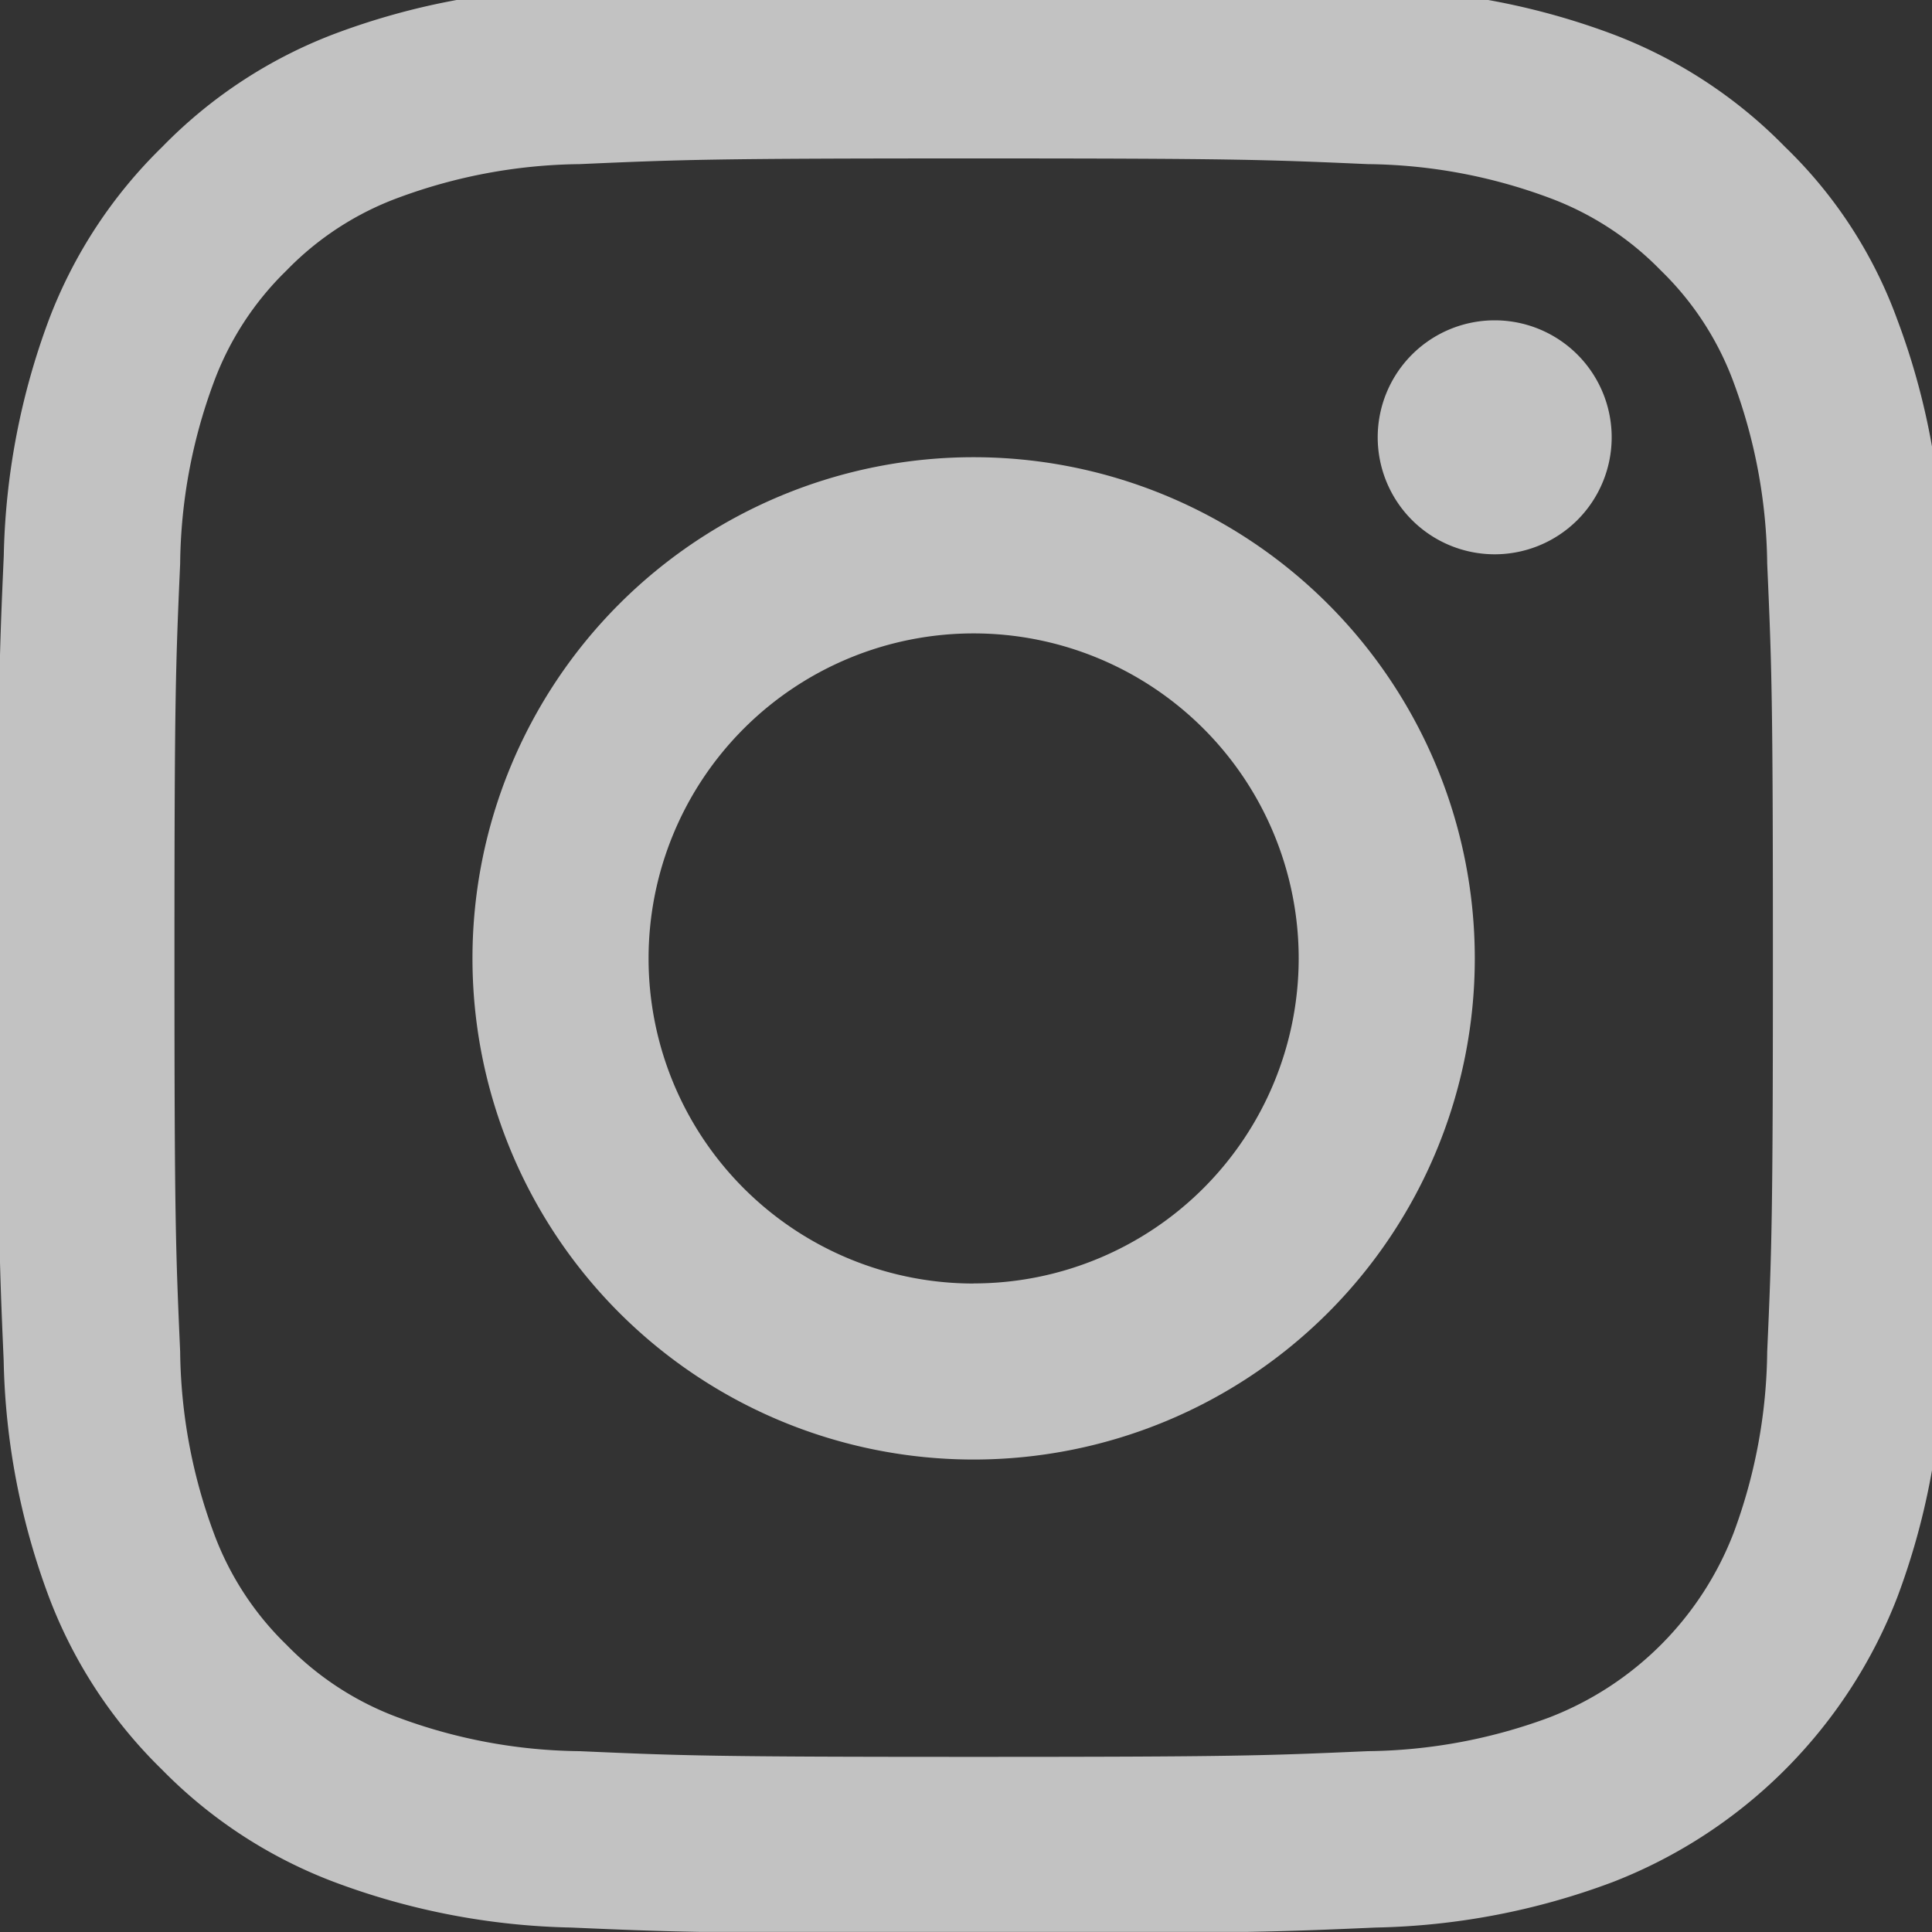
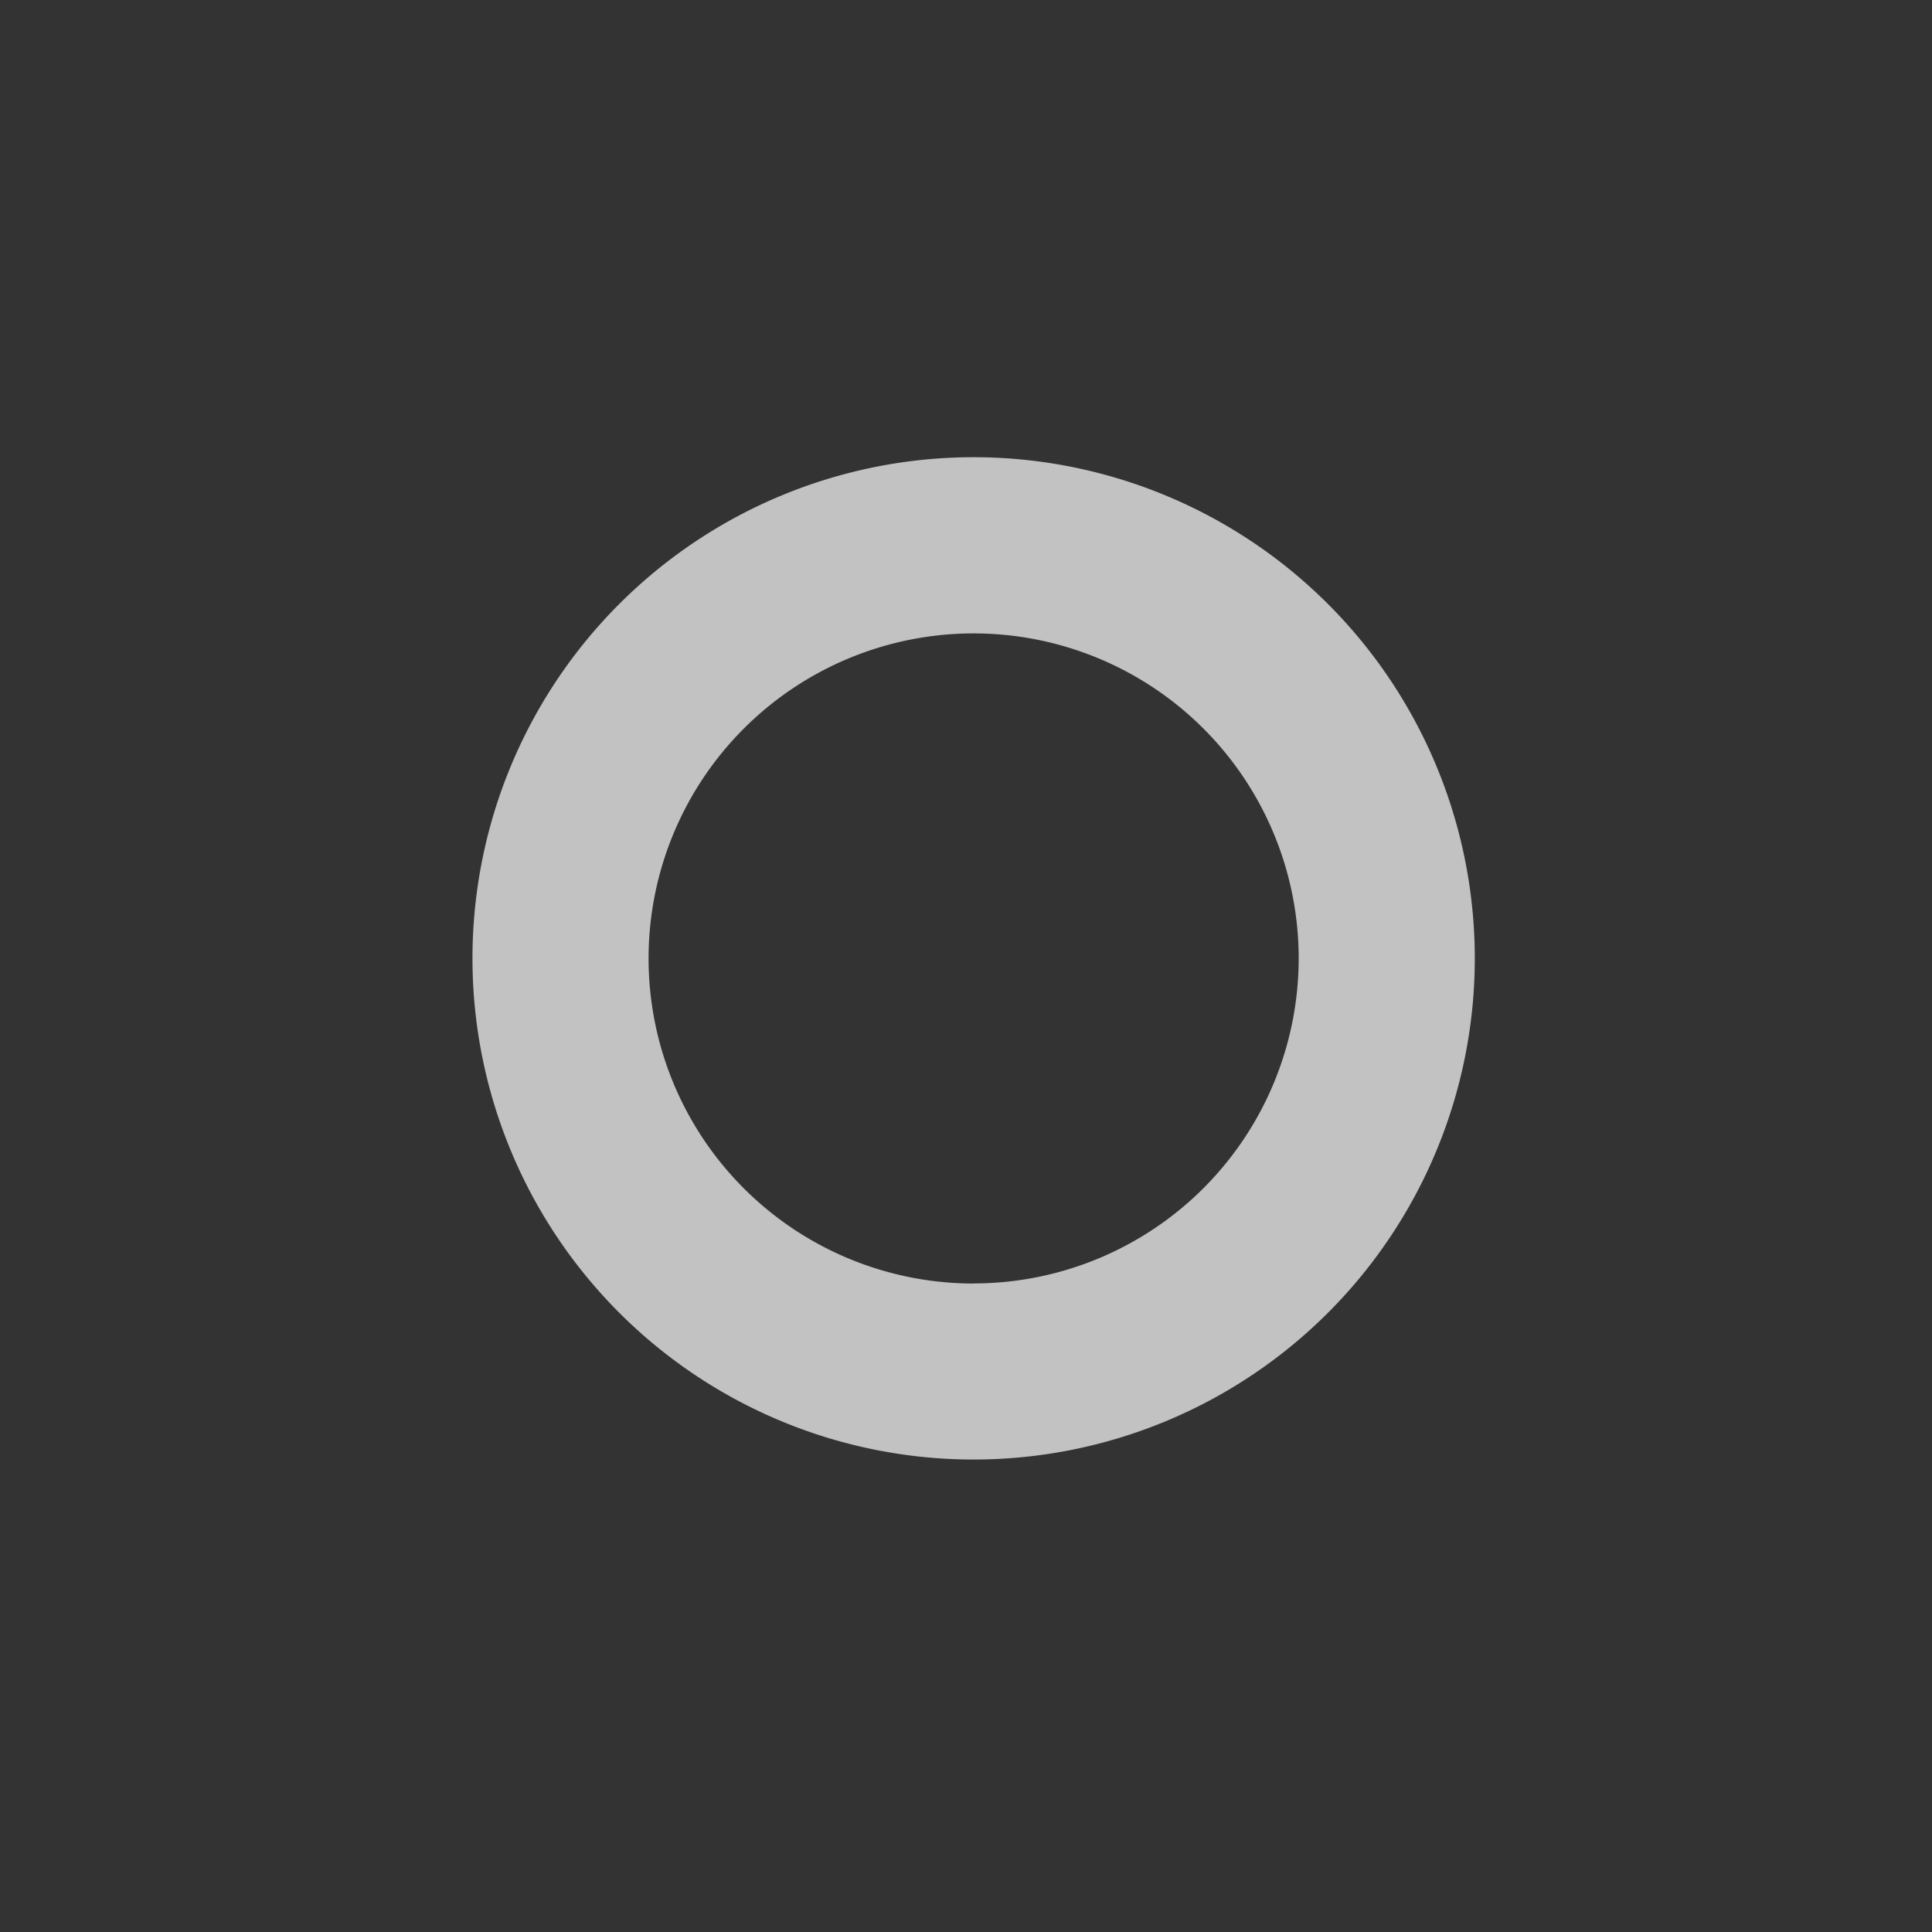
<svg xmlns="http://www.w3.org/2000/svg" width="20" height="20" viewBox="0 0 20 20">
  <rect x="0" y="0" width="20" height="20" fill="#333333" stroke="none" />
  <defs>
    <clipPath id="clip-path">
      <rect id="長方形_159" data-name="長方形 159" width="20" height="20" transform="translate(0.023 0.18)" fill="#fff" />
    </clipPath>
  </defs>
  <g id="グループ_138" data-name="グループ 138" transform="translate(-0.023 -0.181)" opacity="0.701" clip-path="url(#clip-path)">
-     <path id="パス_78" data-name="パス 78" d="M10.1,1.819c2.7,0,3.018.012,4.08.059a5.534,5.534,0,0,1,1.874.347,3.123,3.123,0,0,1,1.16.754,3.107,3.107,0,0,1,.754,1.16,5.558,5.558,0,0,1,.347,1.874c.047,1.065.059,1.385.059,4.08s-.012,3.018-.059,4.079a5.535,5.535,0,0,1-.347,1.874,3.329,3.329,0,0,1-1.914,1.914,5.557,5.557,0,0,1-1.874.347c-1.065.047-1.385.059-4.08.059s-3.018-.012-4.079-.059a5.534,5.534,0,0,1-1.874-.347,3.123,3.123,0,0,1-1.16-.754,3.107,3.107,0,0,1-.754-1.16,5.557,5.557,0,0,1-.347-1.874c-.047-1.065-.059-1.385-.059-4.079s.012-3.018.059-4.08a5.534,5.534,0,0,1,.347-1.874,3.124,3.124,0,0,1,.754-1.16,3.107,3.107,0,0,1,1.16-.754,5.557,5.557,0,0,1,1.874-.347C7.082,1.831,7.4,1.819,10.1,1.819ZM10.1,0C7.358,0,7.015.012,5.938.059a7.38,7.38,0,0,0-2.45.469A4.93,4.93,0,0,0,1.7,1.7,4.949,4.949,0,0,0,.529,3.484a7.4,7.4,0,0,0-.469,2.45C.012,7.015,0,7.358,0,10.1s.012,3.085.059,4.162a7.38,7.38,0,0,0,.469,2.45A4.93,4.93,0,0,0,1.7,18.5a4.937,4.937,0,0,0,1.787,1.164,7.4,7.4,0,0,0,2.45.469c1.077.047,1.42.059,4.162.059s3.085-.012,4.162-.059a7.38,7.38,0,0,0,2.45-.469,5.16,5.16,0,0,0,2.951-2.951,7.4,7.4,0,0,0,.47-2.45c.047-1.077.059-1.42.059-4.162s-.012-3.085-.059-4.162a7.379,7.379,0,0,0-.47-2.45A4.731,4.731,0,0,0,18.5,1.7,4.937,4.937,0,0,0,16.716.533a7.4,7.4,0,0,0-2.45-.469C13.185.012,12.842,0,10.1,0Z" transform="translate(0.002 0.002)" fill="#fff" />
    <path id="パス_79" data-name="パス 79" d="M16.86,11.672a5.188,5.188,0,1,0,5.188,5.188A5.189,5.189,0,0,0,16.86,11.672Zm0,8.554a3.365,3.365,0,1,1,3.365-3.365A3.366,3.366,0,0,1,16.86,20.225Z" transform="translate(-6.758 -6.758)" fill="#fff" />
-     <path id="パス_80" data-name="パス 80" d="M36.36,9.517a1.211,1.211,0,1,1-1.211-1.211A1.211,1.211,0,0,1,36.36,9.517Z" transform="translate(-19.653 -4.809)" fill="#fff" />
  </g>
</svg>